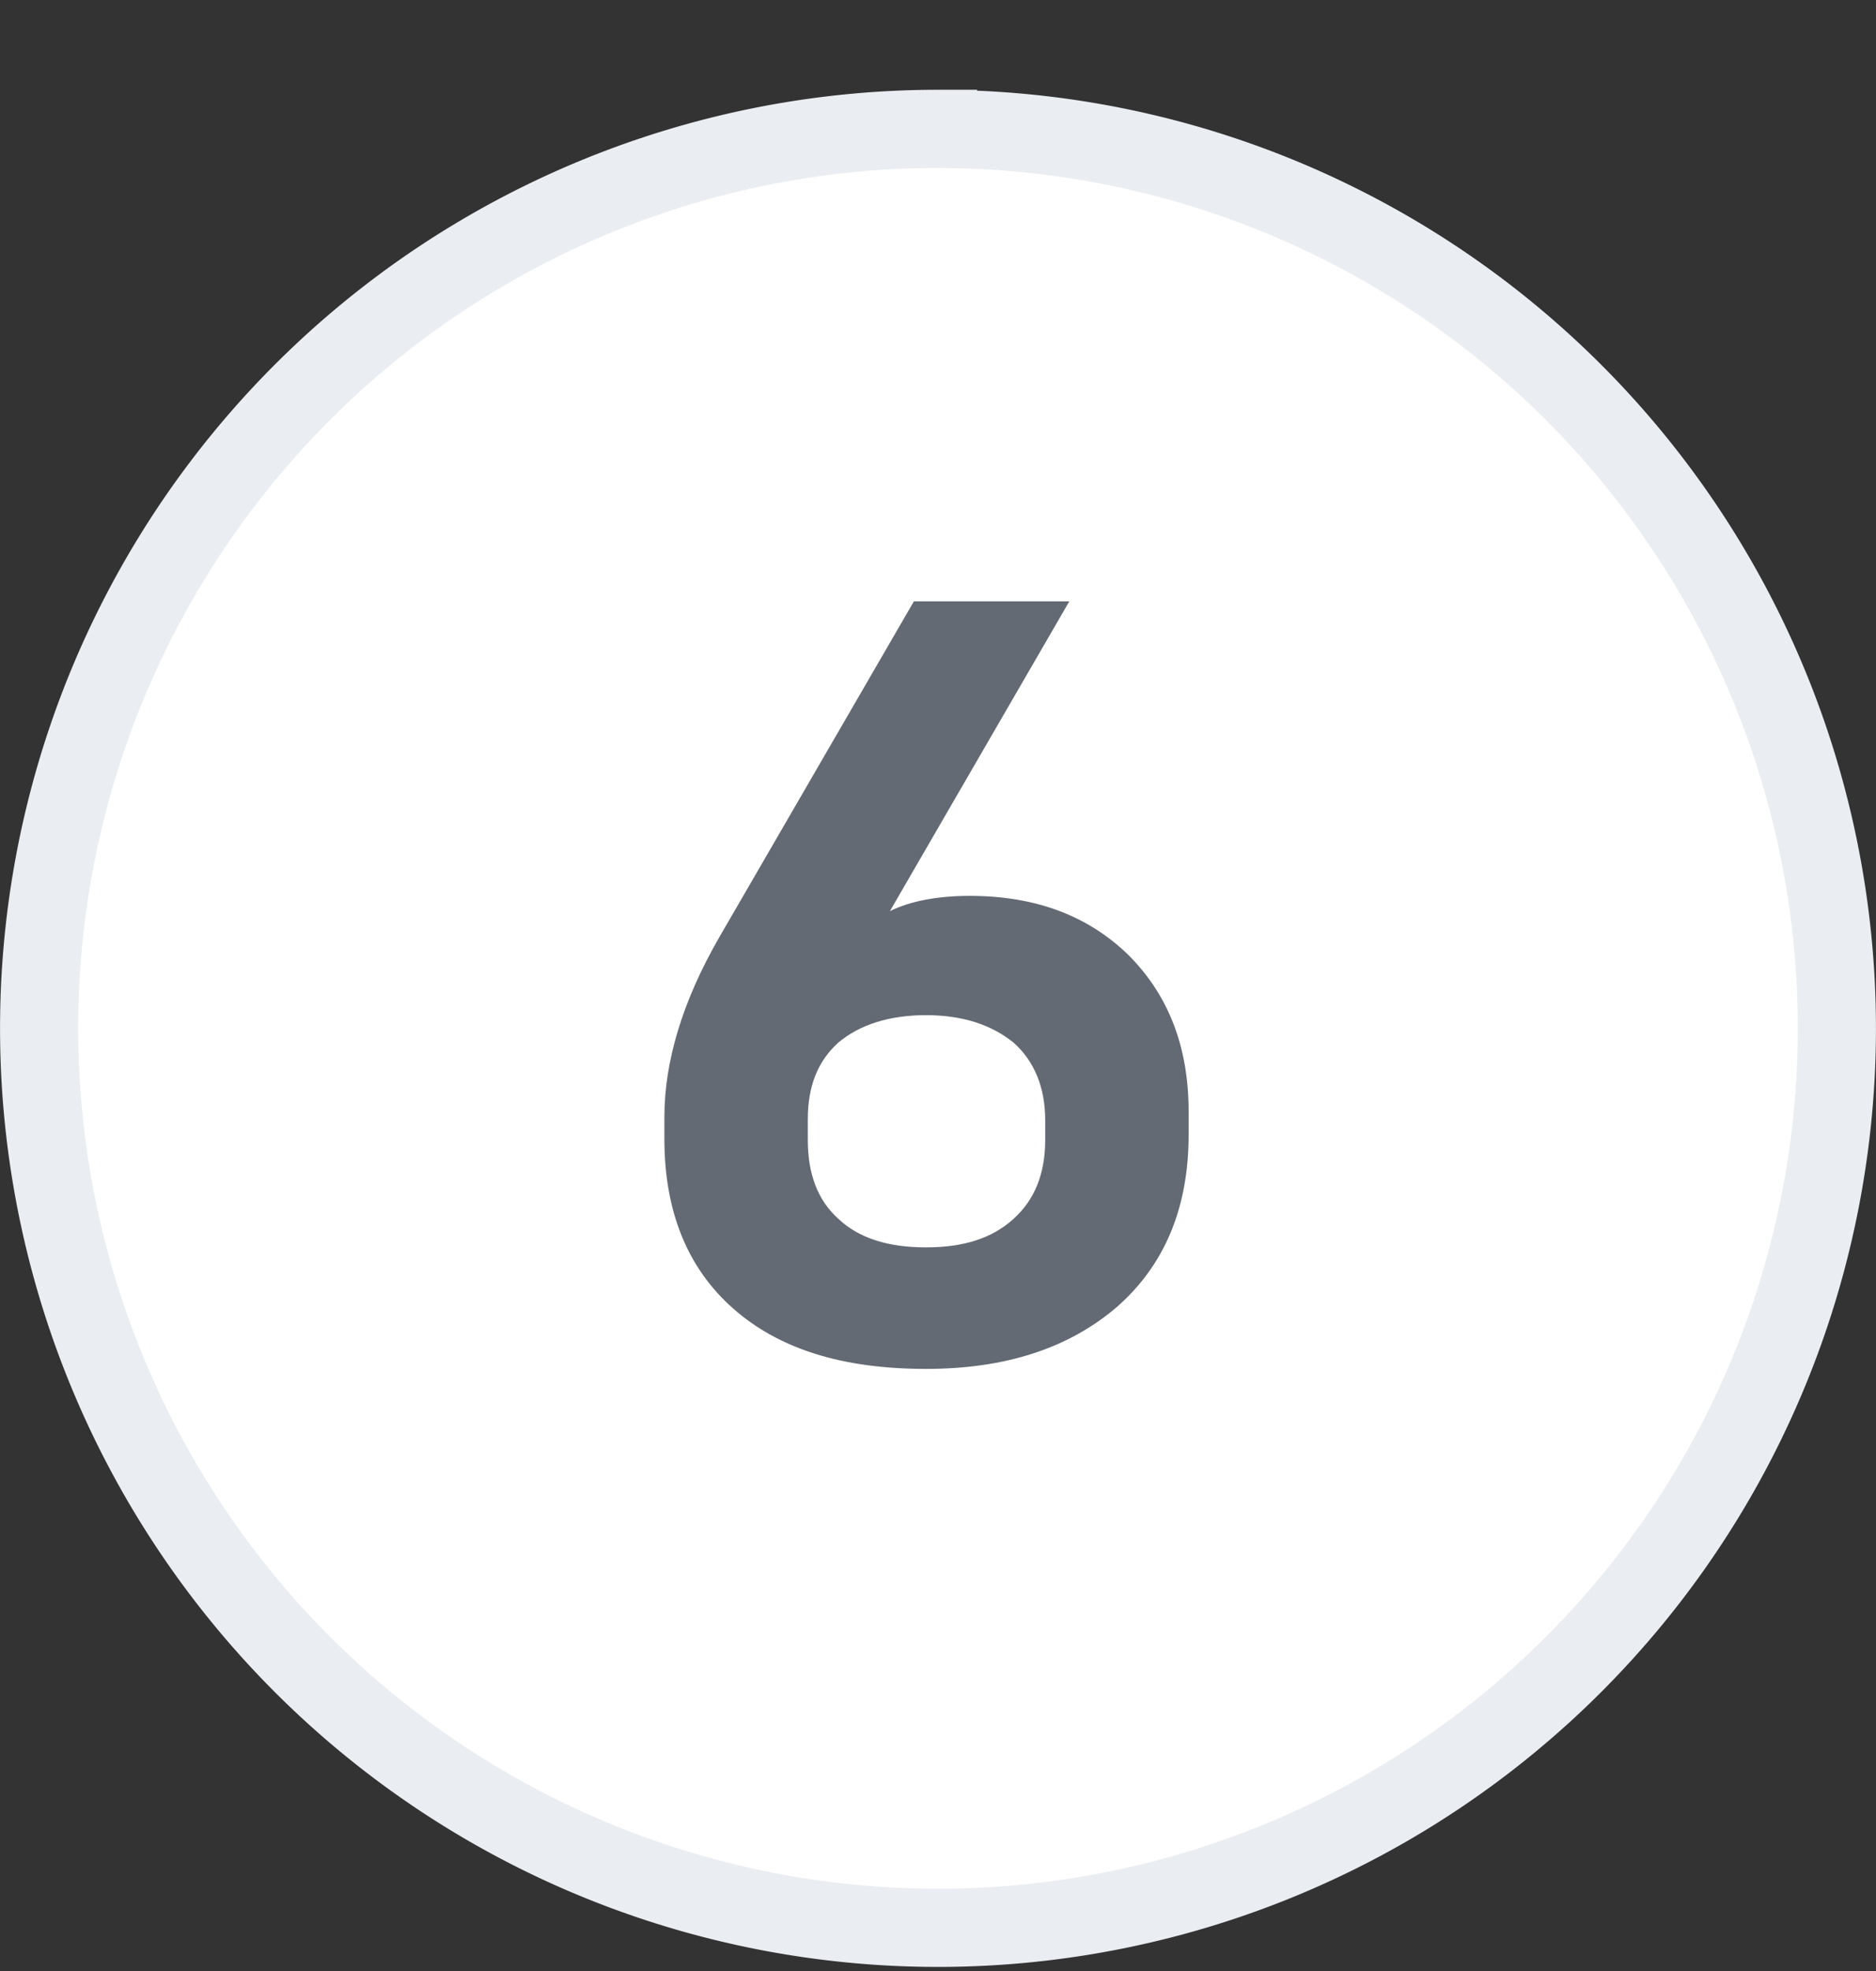
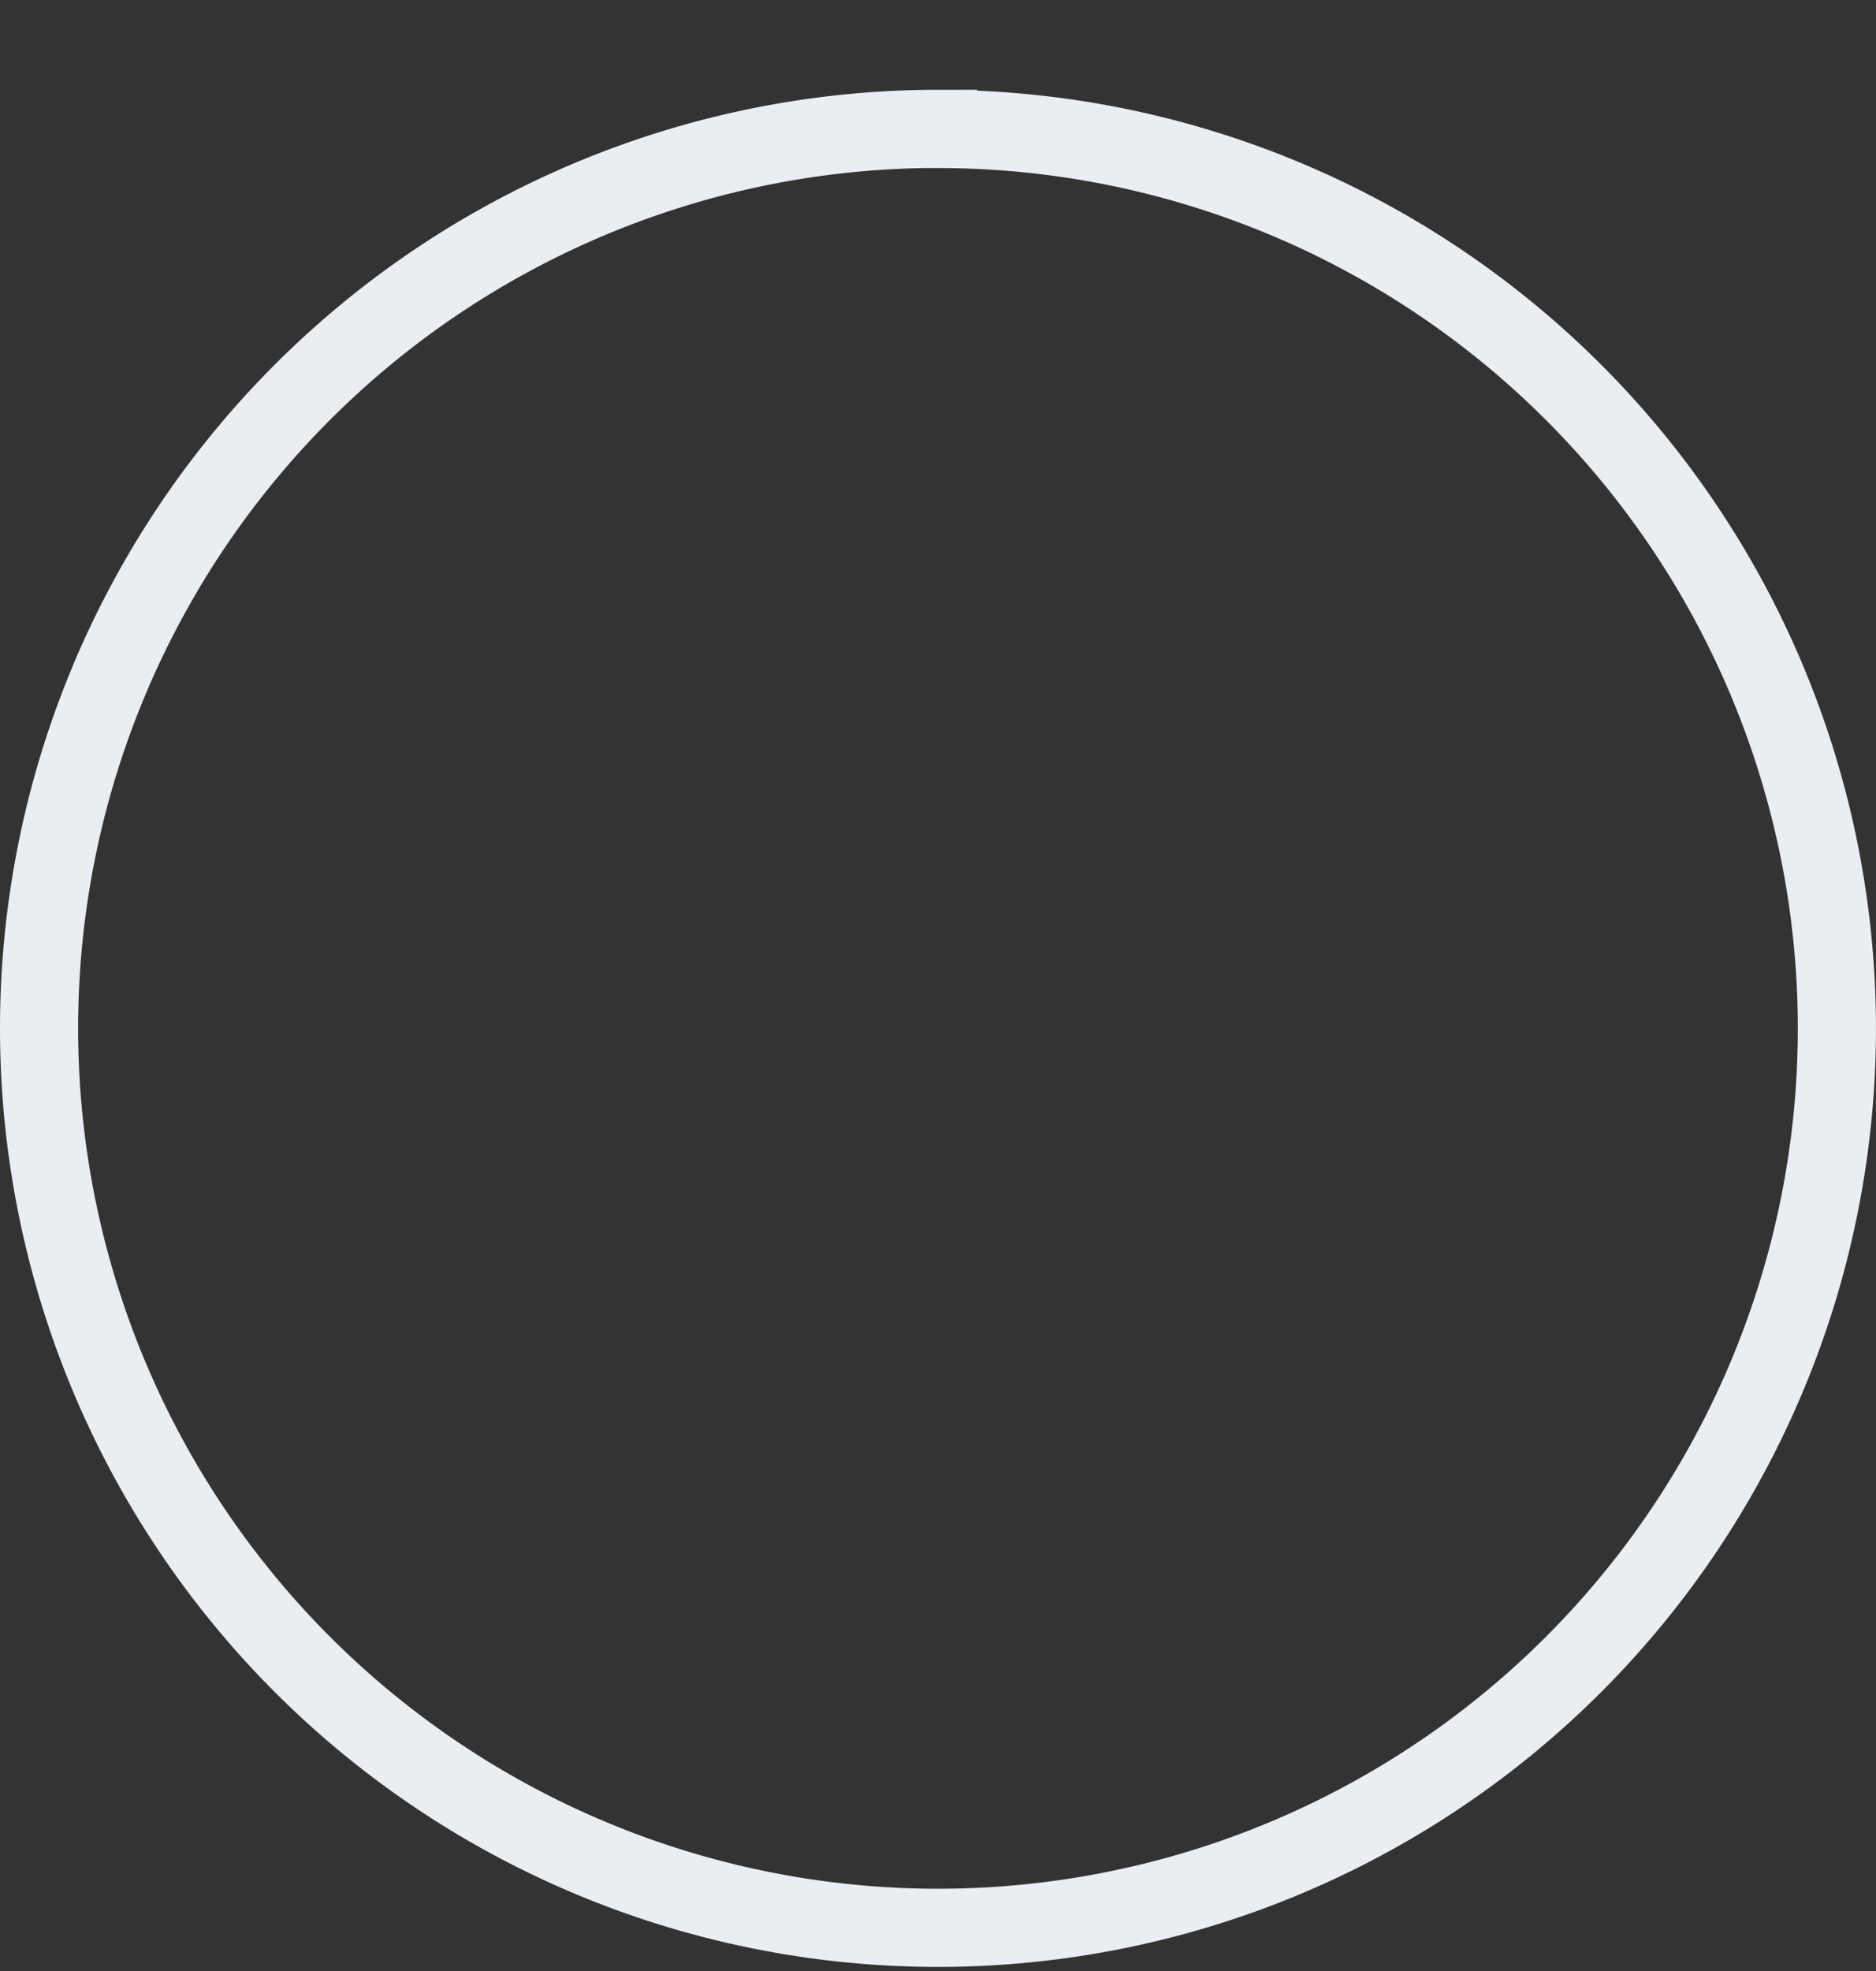
<svg xmlns="http://www.w3.org/2000/svg" width="20" height="21" fill="none">
  <rect width="100%" height="100%" fill="#333333" stroke="none" />
-   <path d="M10 1.374a9.583 9.583 0 019.583 9.582A9.583 9.583 0 0110 20.54a9.583 9.583 0 01-9.583-9.583A9.583 9.583 0 0110 1.373z" fill="#fff" />
-   <path d="M10 1.374a9.583 9.583 0 019.583 9.582A9.583 9.583 0 0110 20.54a9.583 9.583 0 01-9.583-9.583A9.583 9.583 0 0110 1.373z" stroke="#EAEDF1" stroke-width=".833" />
-   <path d="M7.818 13.943c-.49-.431-.735-1.038-.735-1.808v-.233c0-.584.187-1.225.584-1.914l2.076-3.581H11.4L9.487 9.708c.21-.105.501-.163.851-.163.7 0 1.26.21 1.692.63.42.42.642.968.642 1.668v.245c0 .782-.257 1.389-.759 1.832-.513.443-1.19.665-2.041.665-.887 0-1.564-.21-2.054-.642zm2.987-.957c.222-.198.338-.478.338-.84v-.21c0-.35-.116-.63-.338-.828-.233-.187-.537-.292-.933-.292-.397 0-.712.105-.934.292-.221.198-.326.467-.326.817v.221c0 .362.105.642.326.84.222.21.537.304.934.304.396 0 .7-.093.933-.303z" fill="#646A73" />
+   <path d="M10 1.374a9.583 9.583 0 019.583 9.582A9.583 9.583 0 0110 20.54A9.583 9.583 0 0110 1.373z" stroke="#EAEDF1" stroke-width=".833" />
</svg>